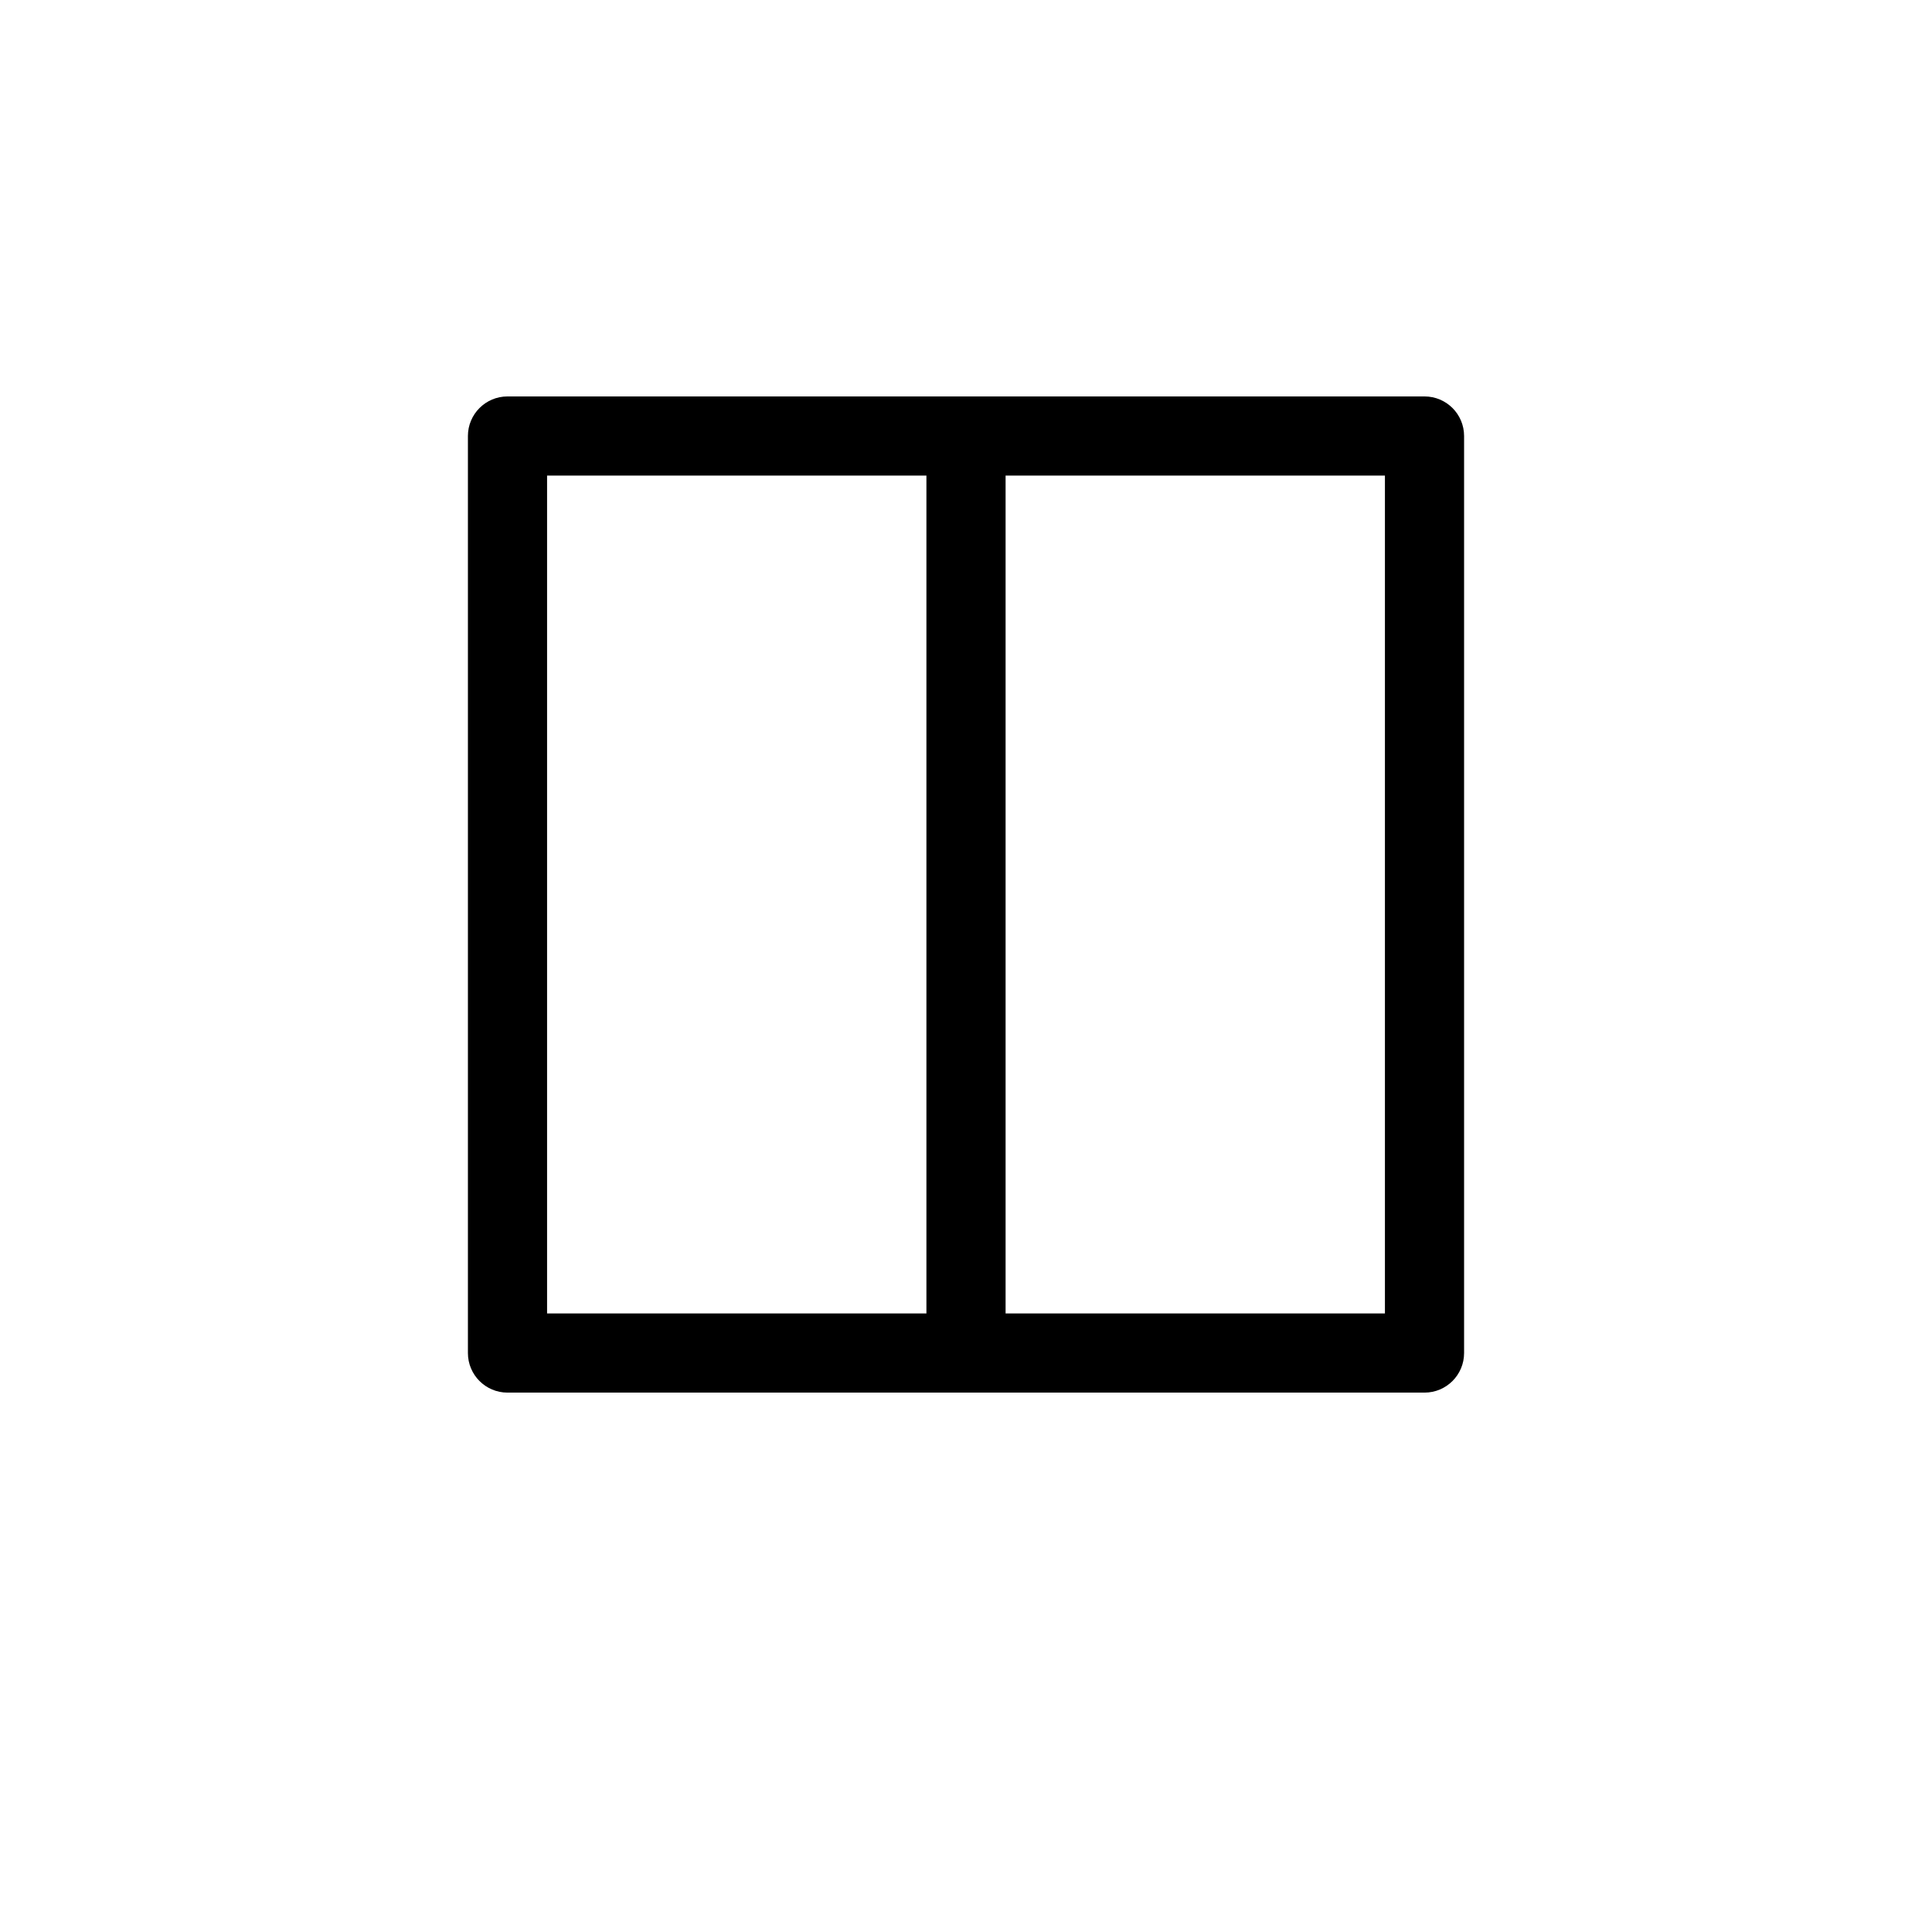
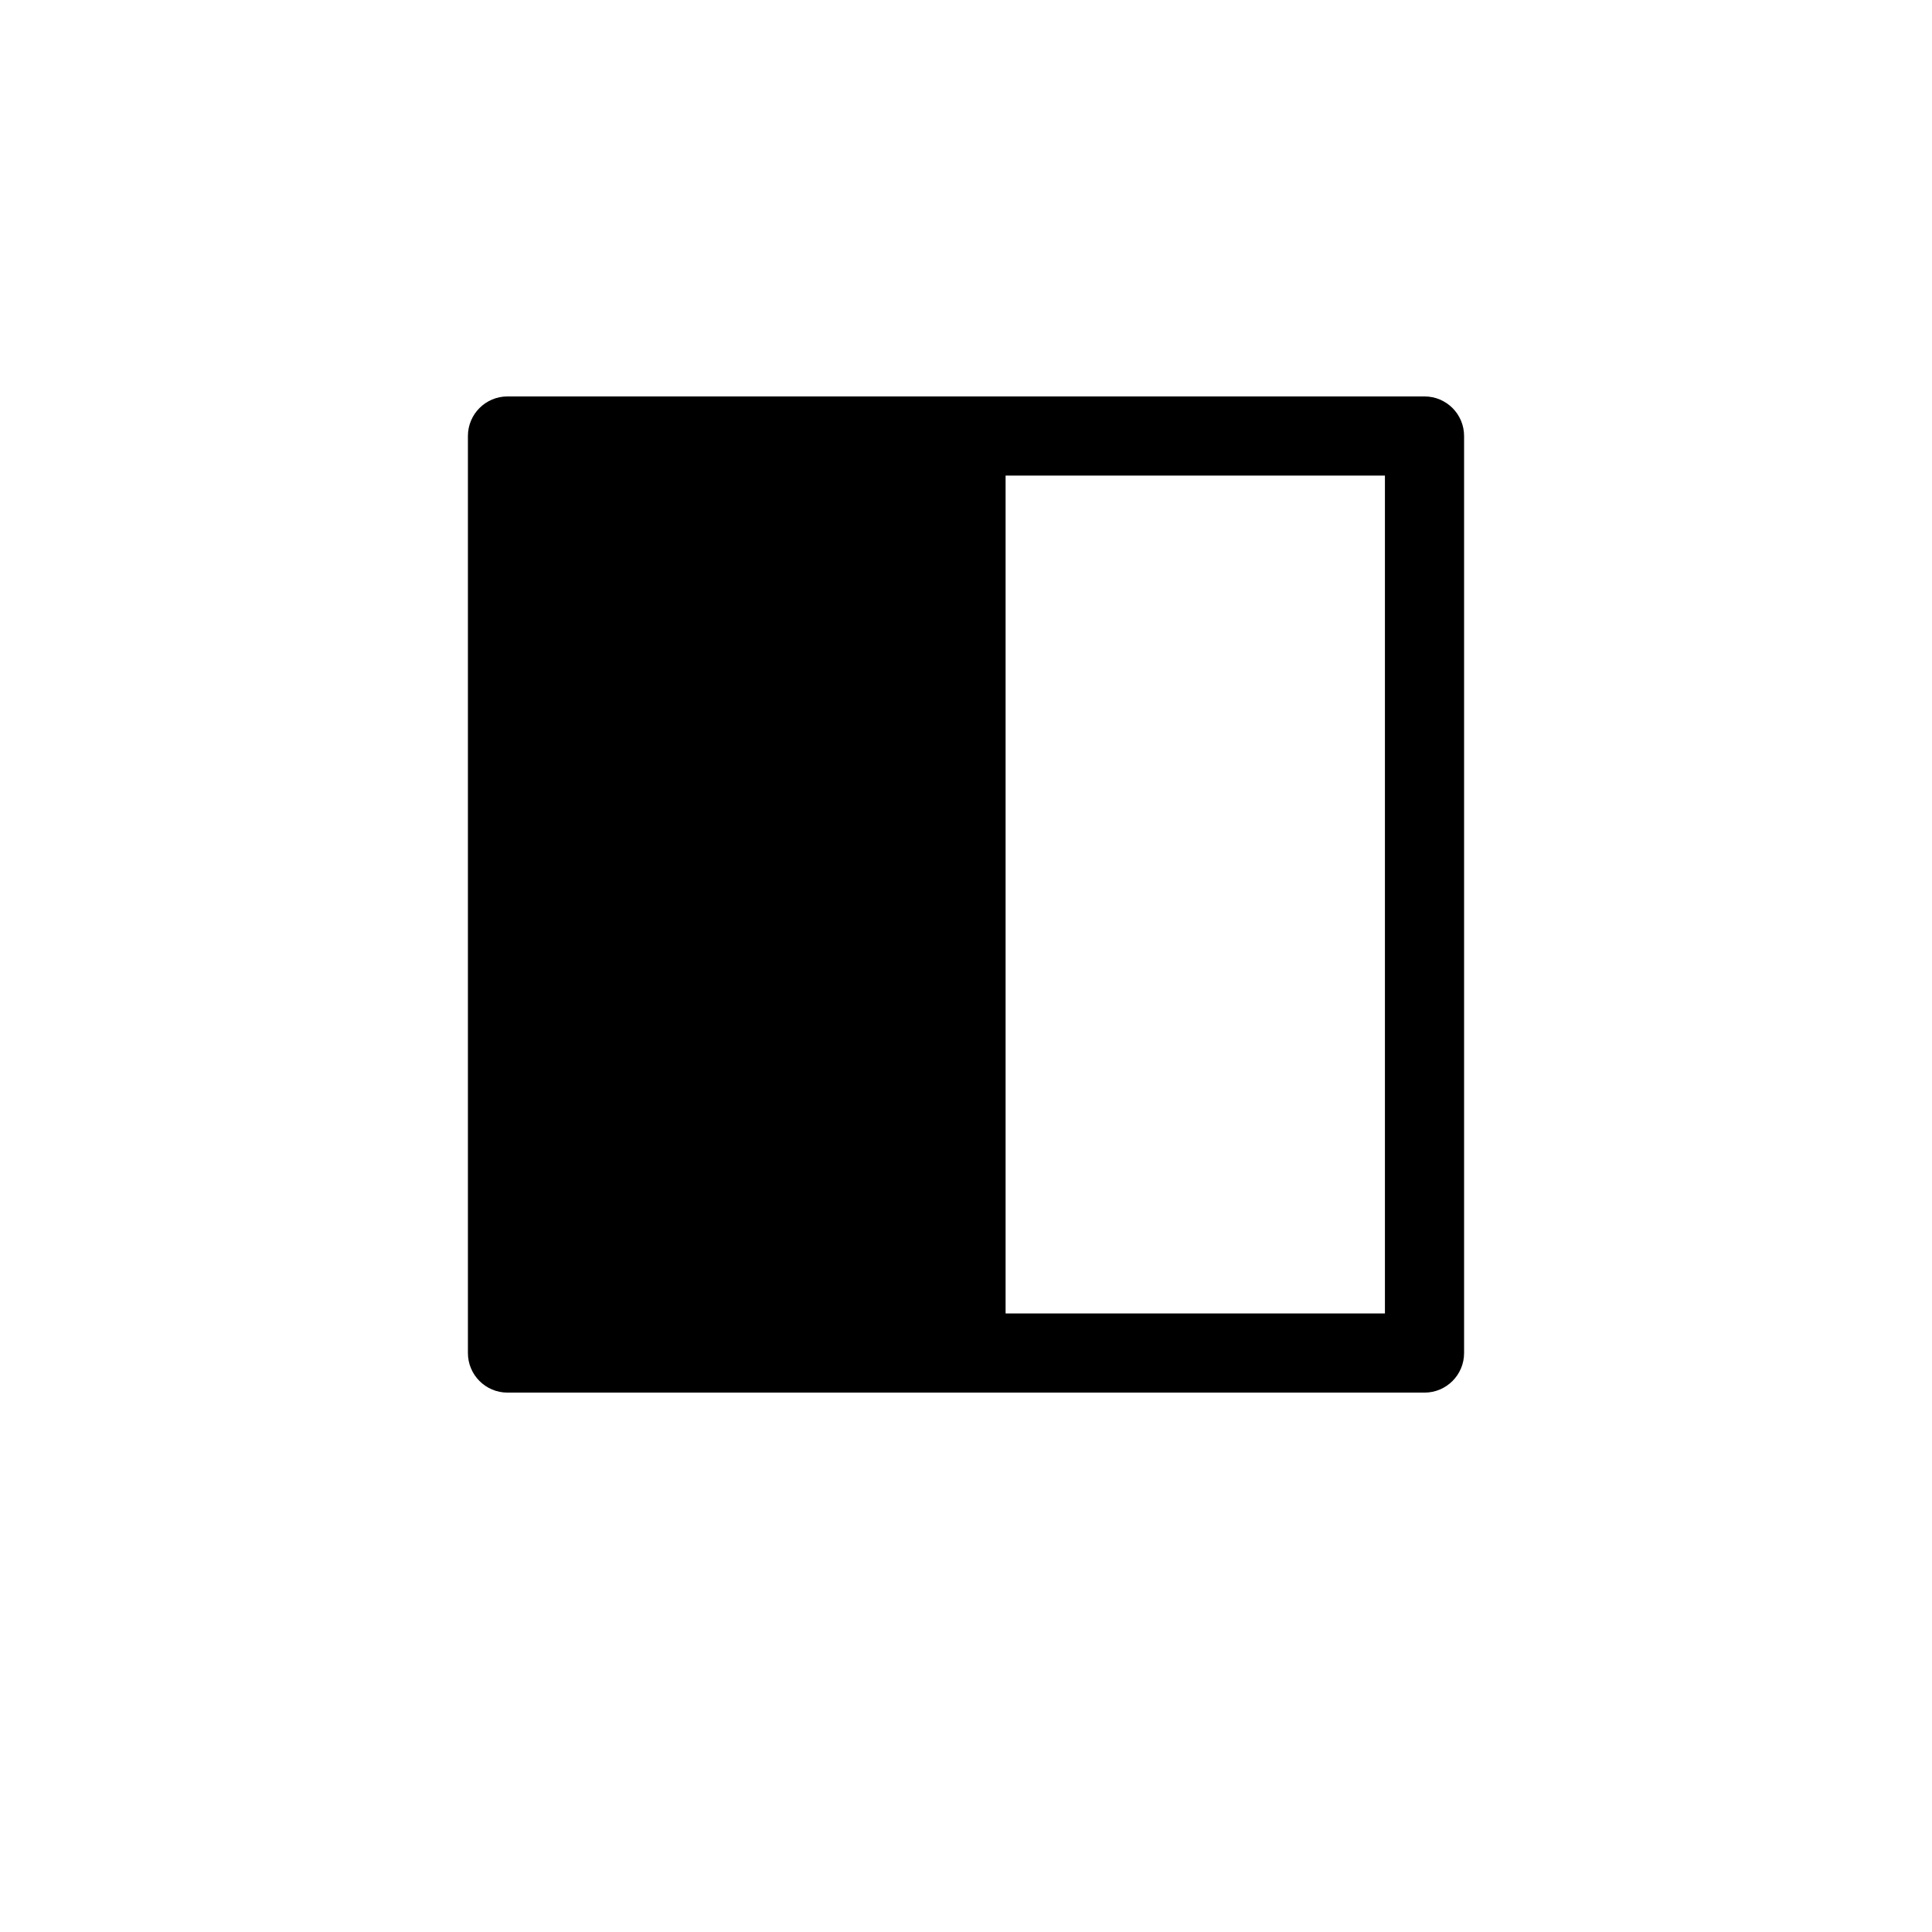
<svg xmlns="http://www.w3.org/2000/svg" fill="#000000" width="800px" height="800px" version="1.1" viewBox="144 144 512 512">
-   <path d="m521.51 249.06h-243.02c-5.793 0-10.488 4.695-10.488 10.488v243.02c0 5.793 4.695 10.488 10.488 10.488h243.02c5.789 0 10.488-4.695 10.488-10.488v-243.02c0.004-5.793-4.695-10.488-10.488-10.488zm-232.53 20.98h100.53v222.04h-100.53zm222.04 222.04h-100.53v-222.04h100.53z" />
+   <path d="m521.51 249.06h-243.02c-5.793 0-10.488 4.695-10.488 10.488v243.02c0 5.793 4.695 10.488 10.488 10.488h243.02c5.789 0 10.488-4.695 10.488-10.488v-243.02c0.004-5.793-4.695-10.488-10.488-10.488zm-232.53 20.98h100.53h-100.53zm222.04 222.04h-100.53v-222.04h100.53z" />
</svg>